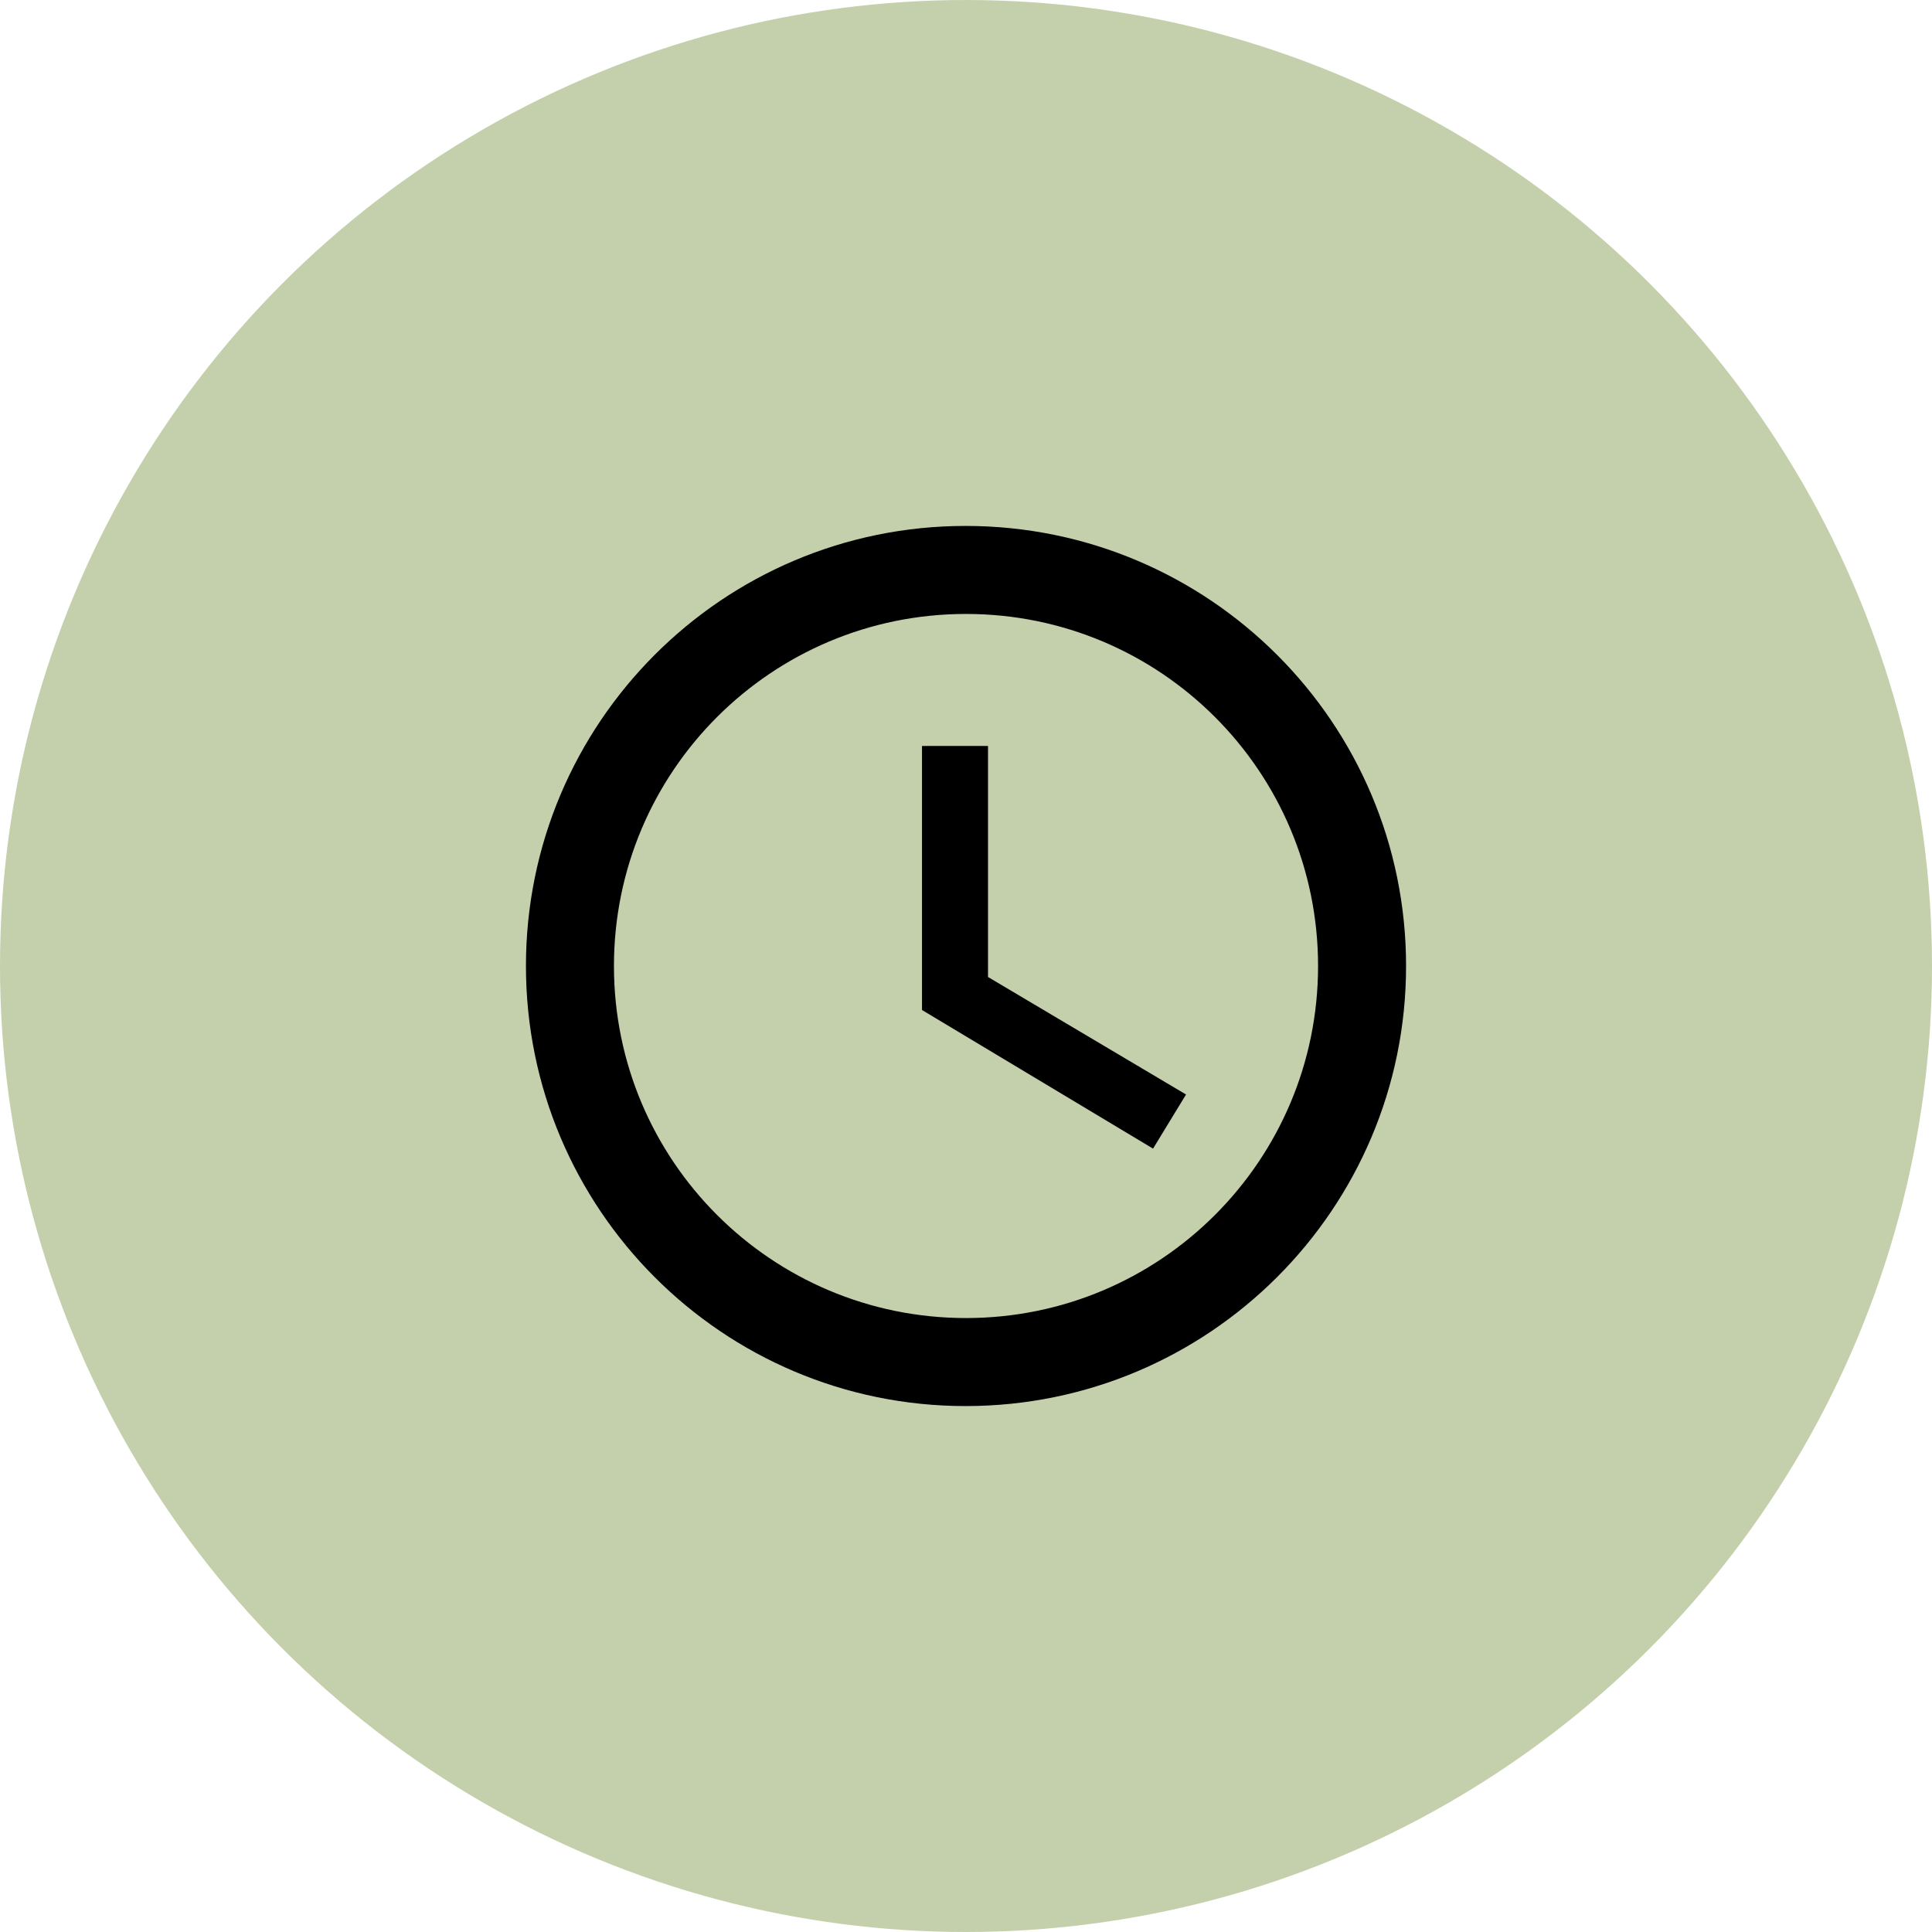
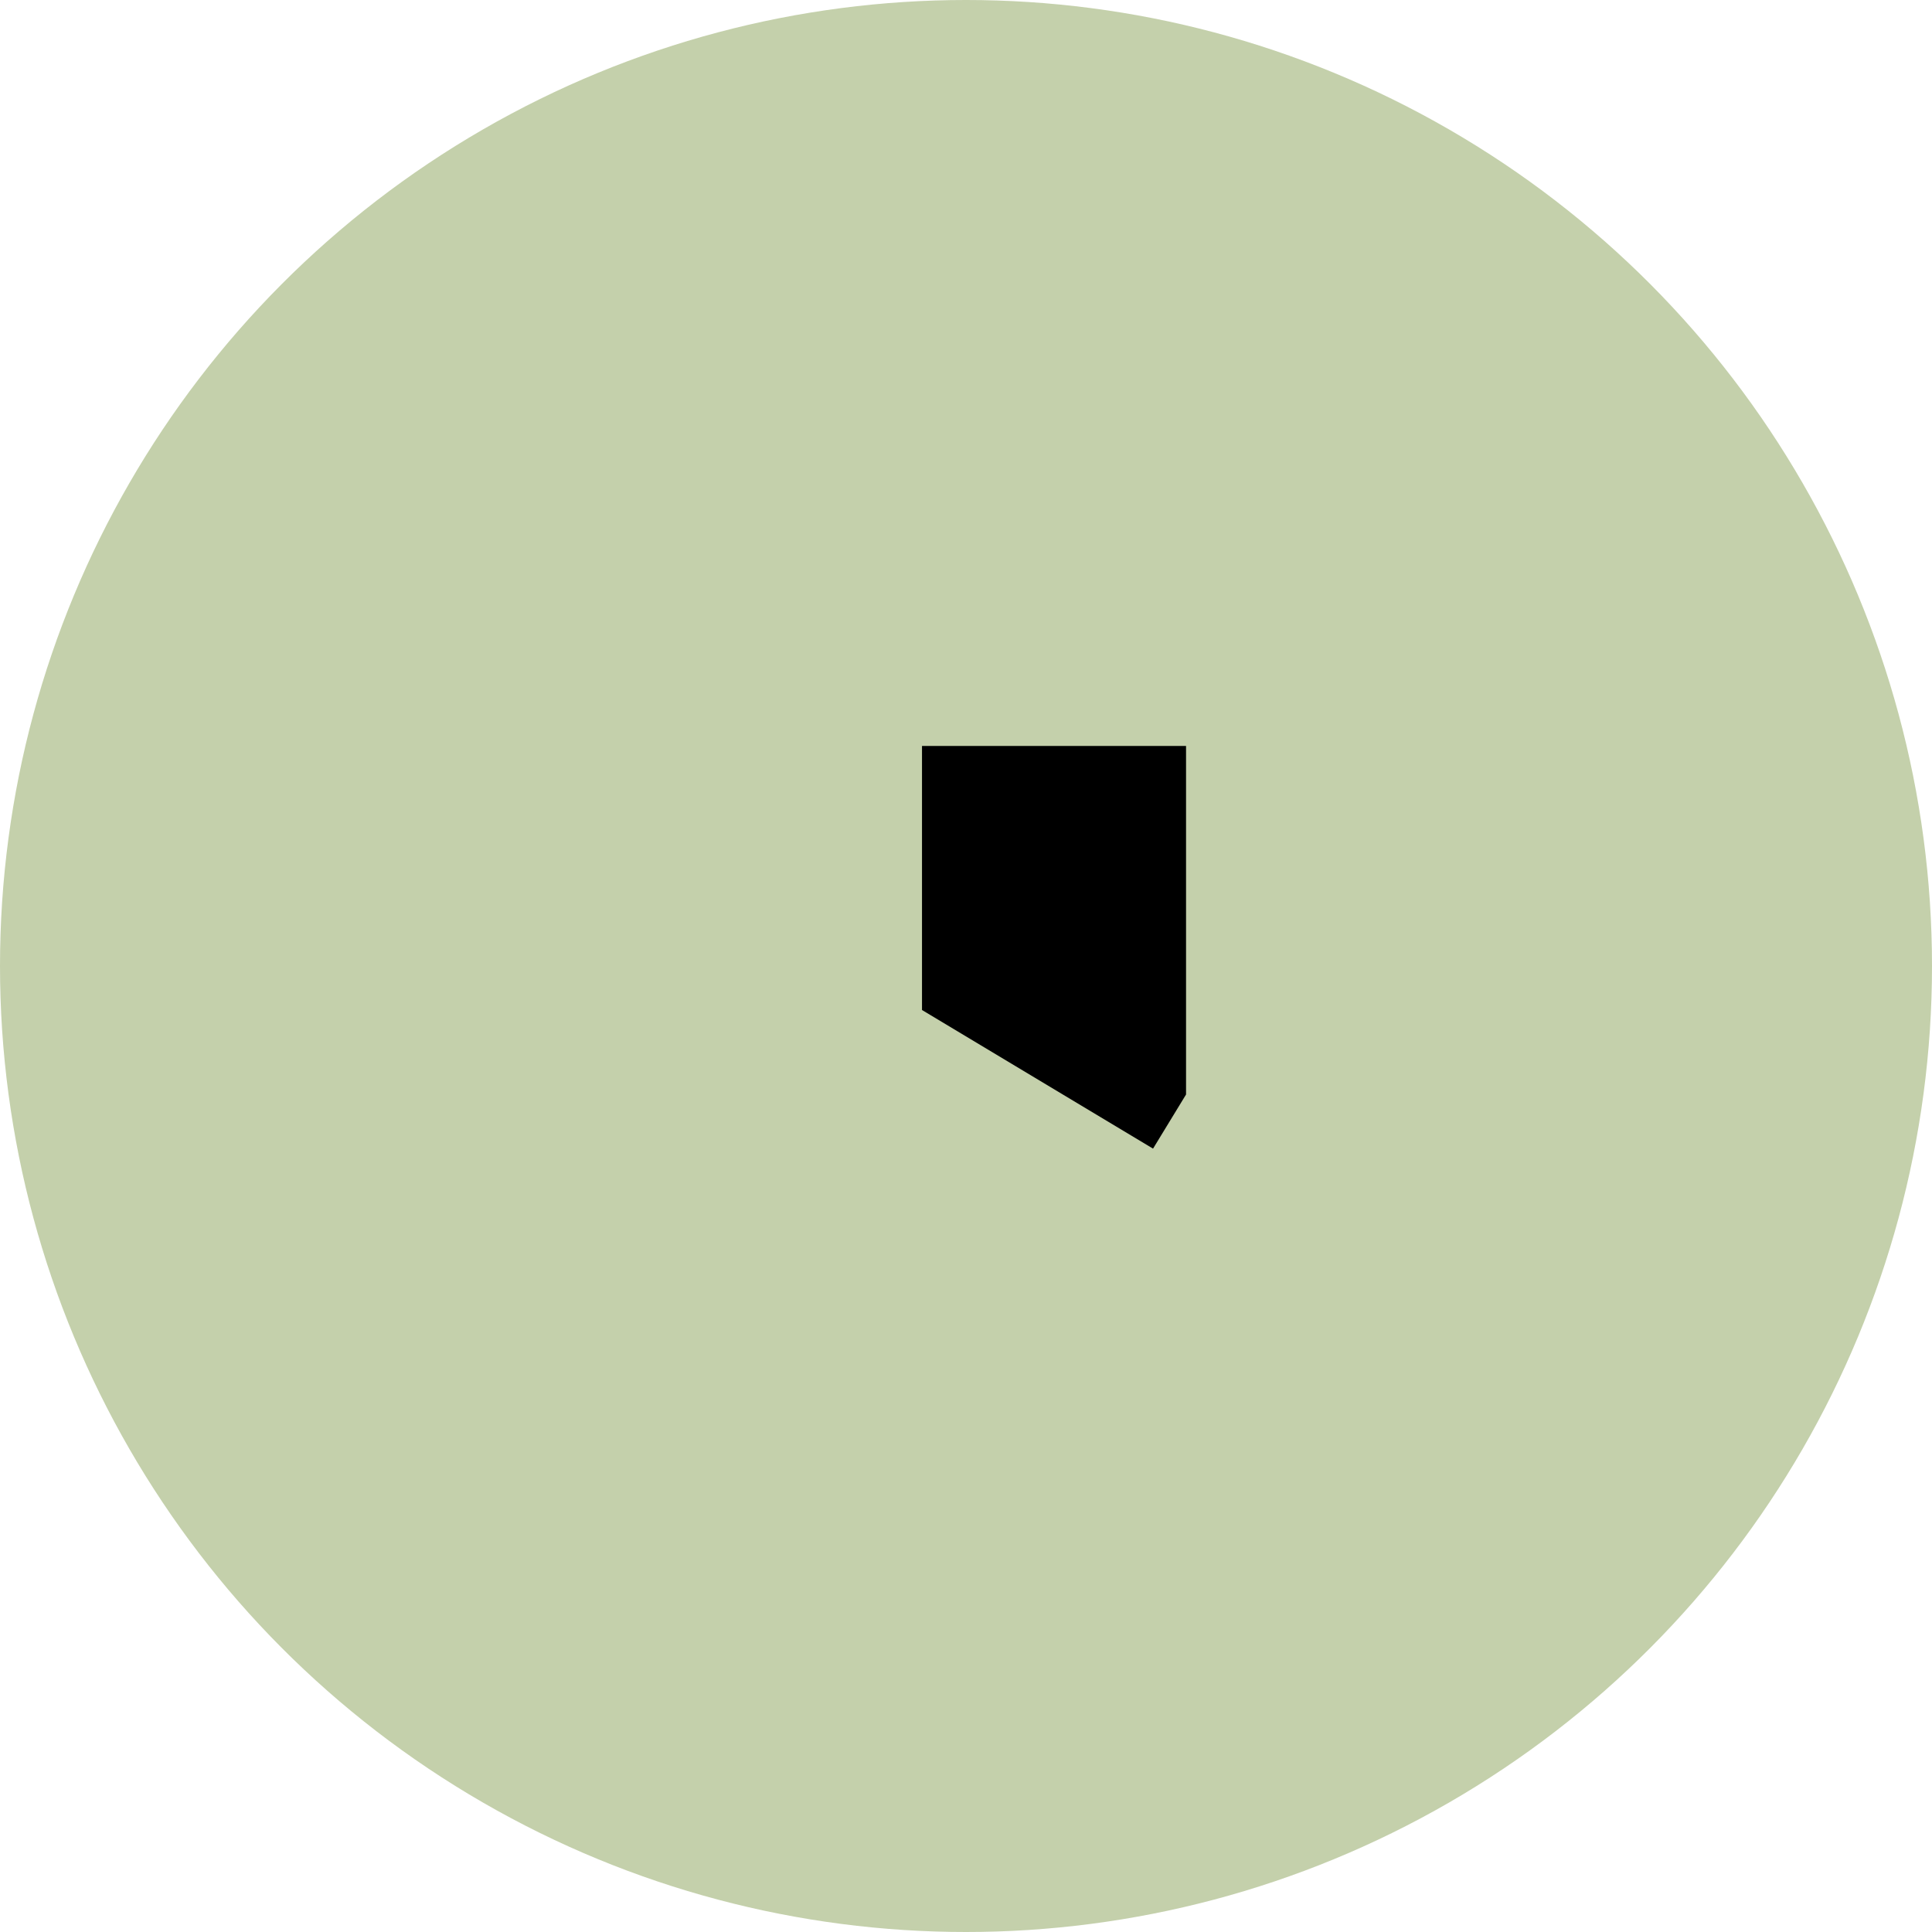
<svg xmlns="http://www.w3.org/2000/svg" width="150" height="150" viewBox="0 0 150 150" fill="none">
  <circle cx="75" cy="75" r="75" fill="#C4D0AB" />
  <g clip-path="url(#clip0_1551_1124)">
-     <path d="M74.966 40.833C56.106 40.833 40.834 56.14 40.834 75C40.834 93.86 56.106 109.167 74.966 109.167C93.861 109.167 109.167 93.86 109.167 75C109.167 56.14 93.861 40.833 74.966 40.833ZM75.001 102.333C59.899 102.333 47.667 90.102 47.667 75C47.667 59.898 59.899 47.667 75.001 47.667C90.102 47.667 102.334 59.898 102.334 75C102.334 90.102 90.102 102.333 75.001 102.333Z" fill="black" />
-     <path d="M76.709 57.917H71.584V78.417L89.522 89.179L92.084 84.977L76.709 75.854V57.917Z" fill="black" />
+     <path d="M76.709 57.917H71.584V78.417L89.522 89.179L92.084 84.977V57.917Z" fill="black" />
  </g>
  <defs>
    <clipPath id="clip0_1551_1124">
      <rect width="82" height="82" fill="white" transform="translate(34 34)" />
    </clipPath>
  </defs>
</svg>